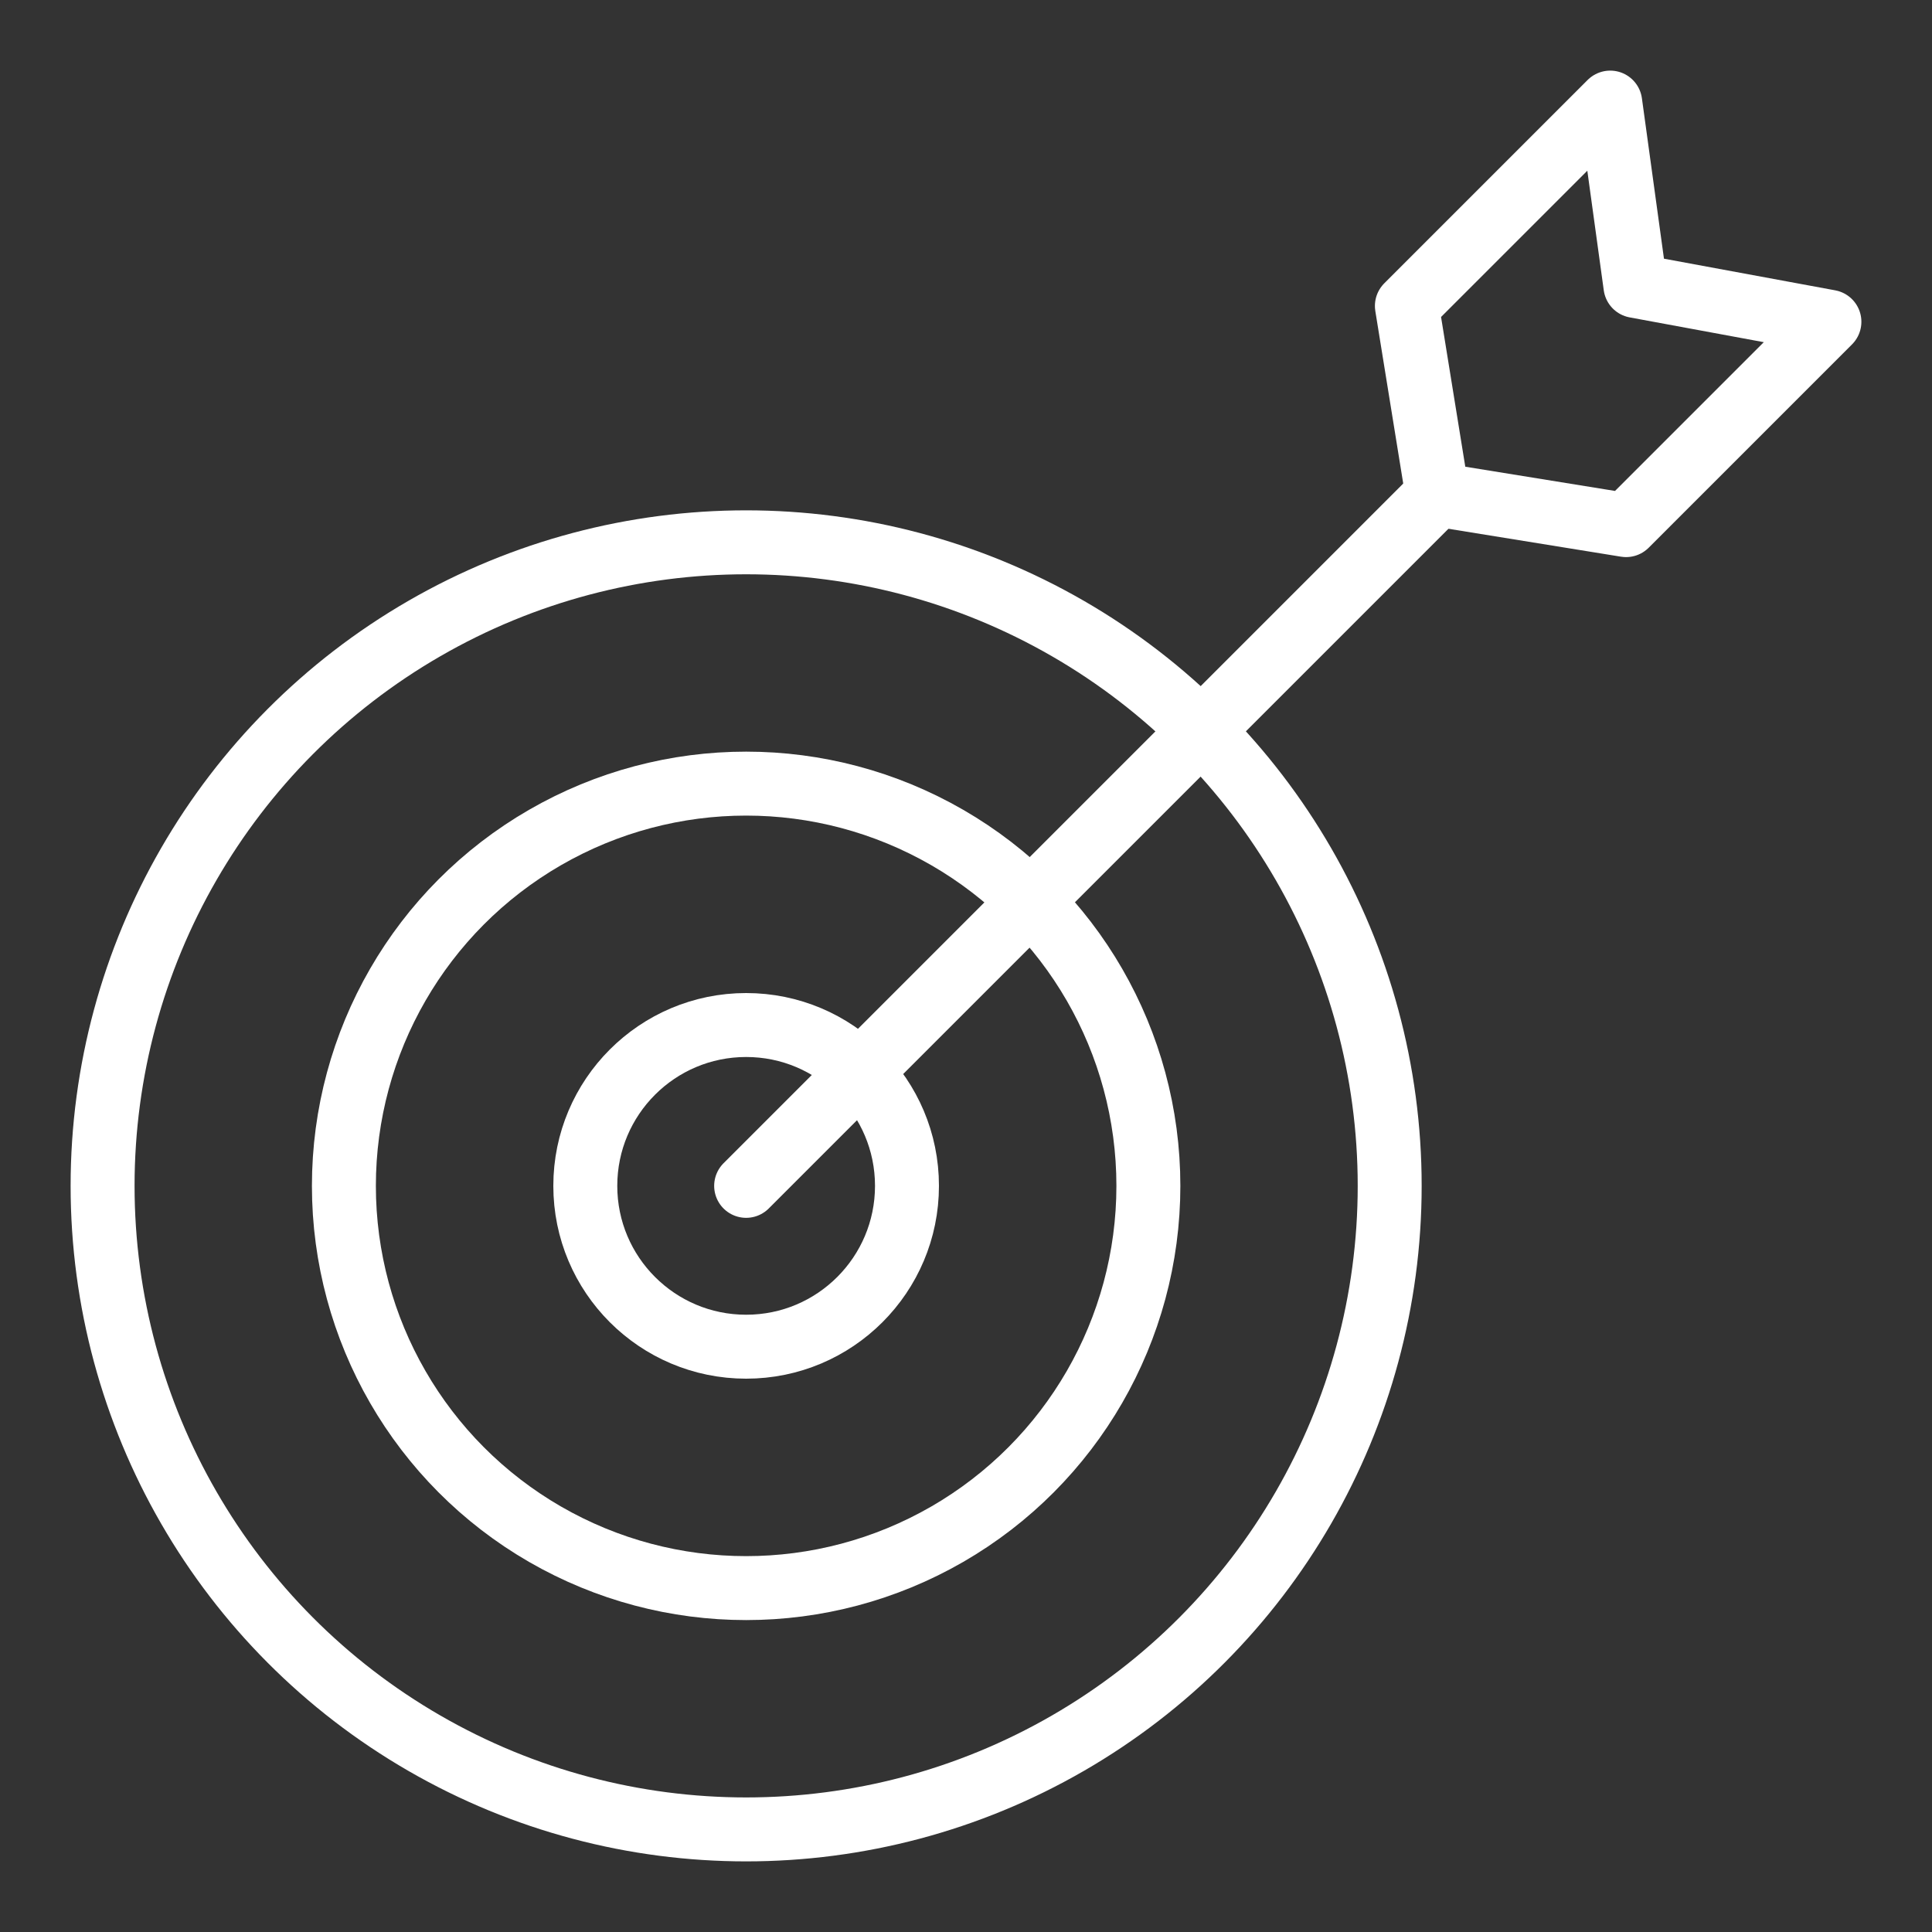
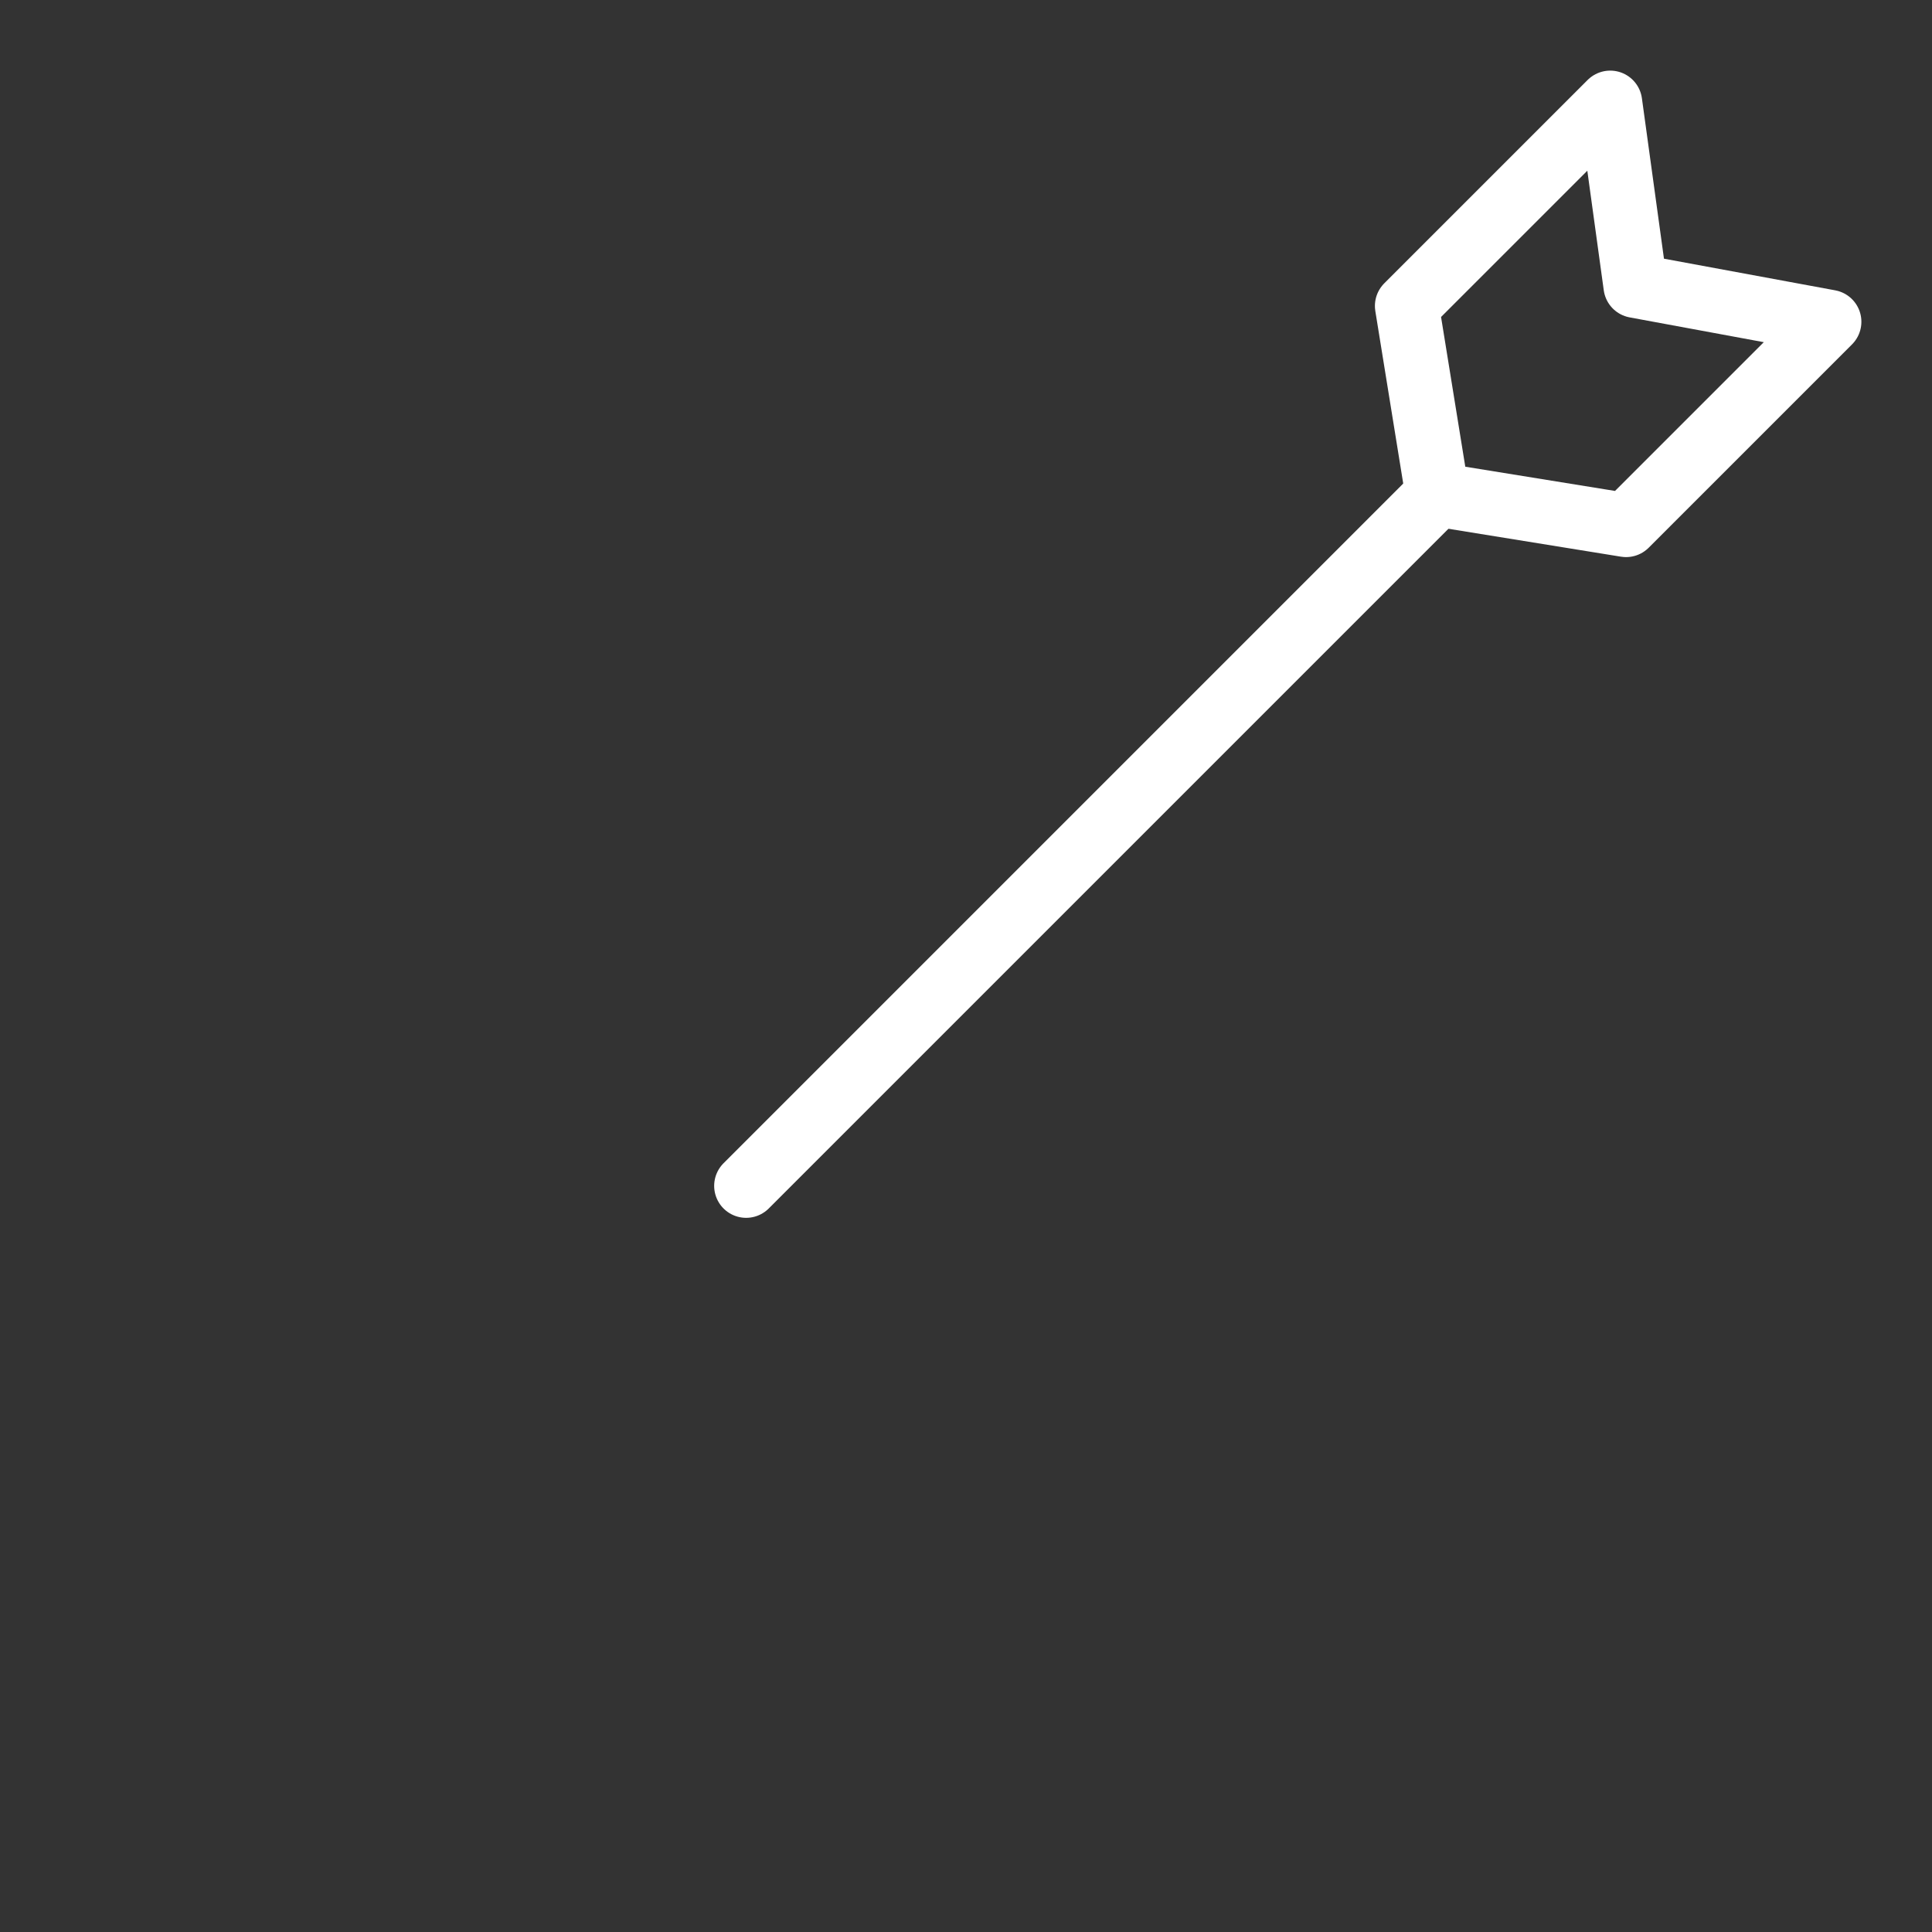
<svg xmlns="http://www.w3.org/2000/svg" id="Layer_1" data-name="Layer 1" viewBox="0 0 200 200">
  <rect x="0" y="0" width="200" height="200" fill="#333333" stroke="none" />
  <defs>
    <style>
      .cls-1 {
        fill: none;
        stroke: #fff;
        stroke-linecap: round;
        stroke-linejoin: round;
        stroke-width: 6.62px;
      }
    </style>
  </defs>
  <g>
    <polygon class="cls-1" points="168.33 54.36 148.8 51.2 145.64 31.67 166.69 10.62 169.3 29.6 189.38 33.31 168.33 54.36" />
    <line class="cls-1" x1="148.8" y1="51.2" x2="77.24" y2="122.76" />
  </g>
-   <circle class="cls-1" cx="77.24" cy="122.76" r="16.65" />
-   <circle class="cls-1" cx="77.24" cy="122.76" r="41.64" />
-   <circle class="cls-1" cx="77.24" cy="122.76" r="66.62" />
</svg>